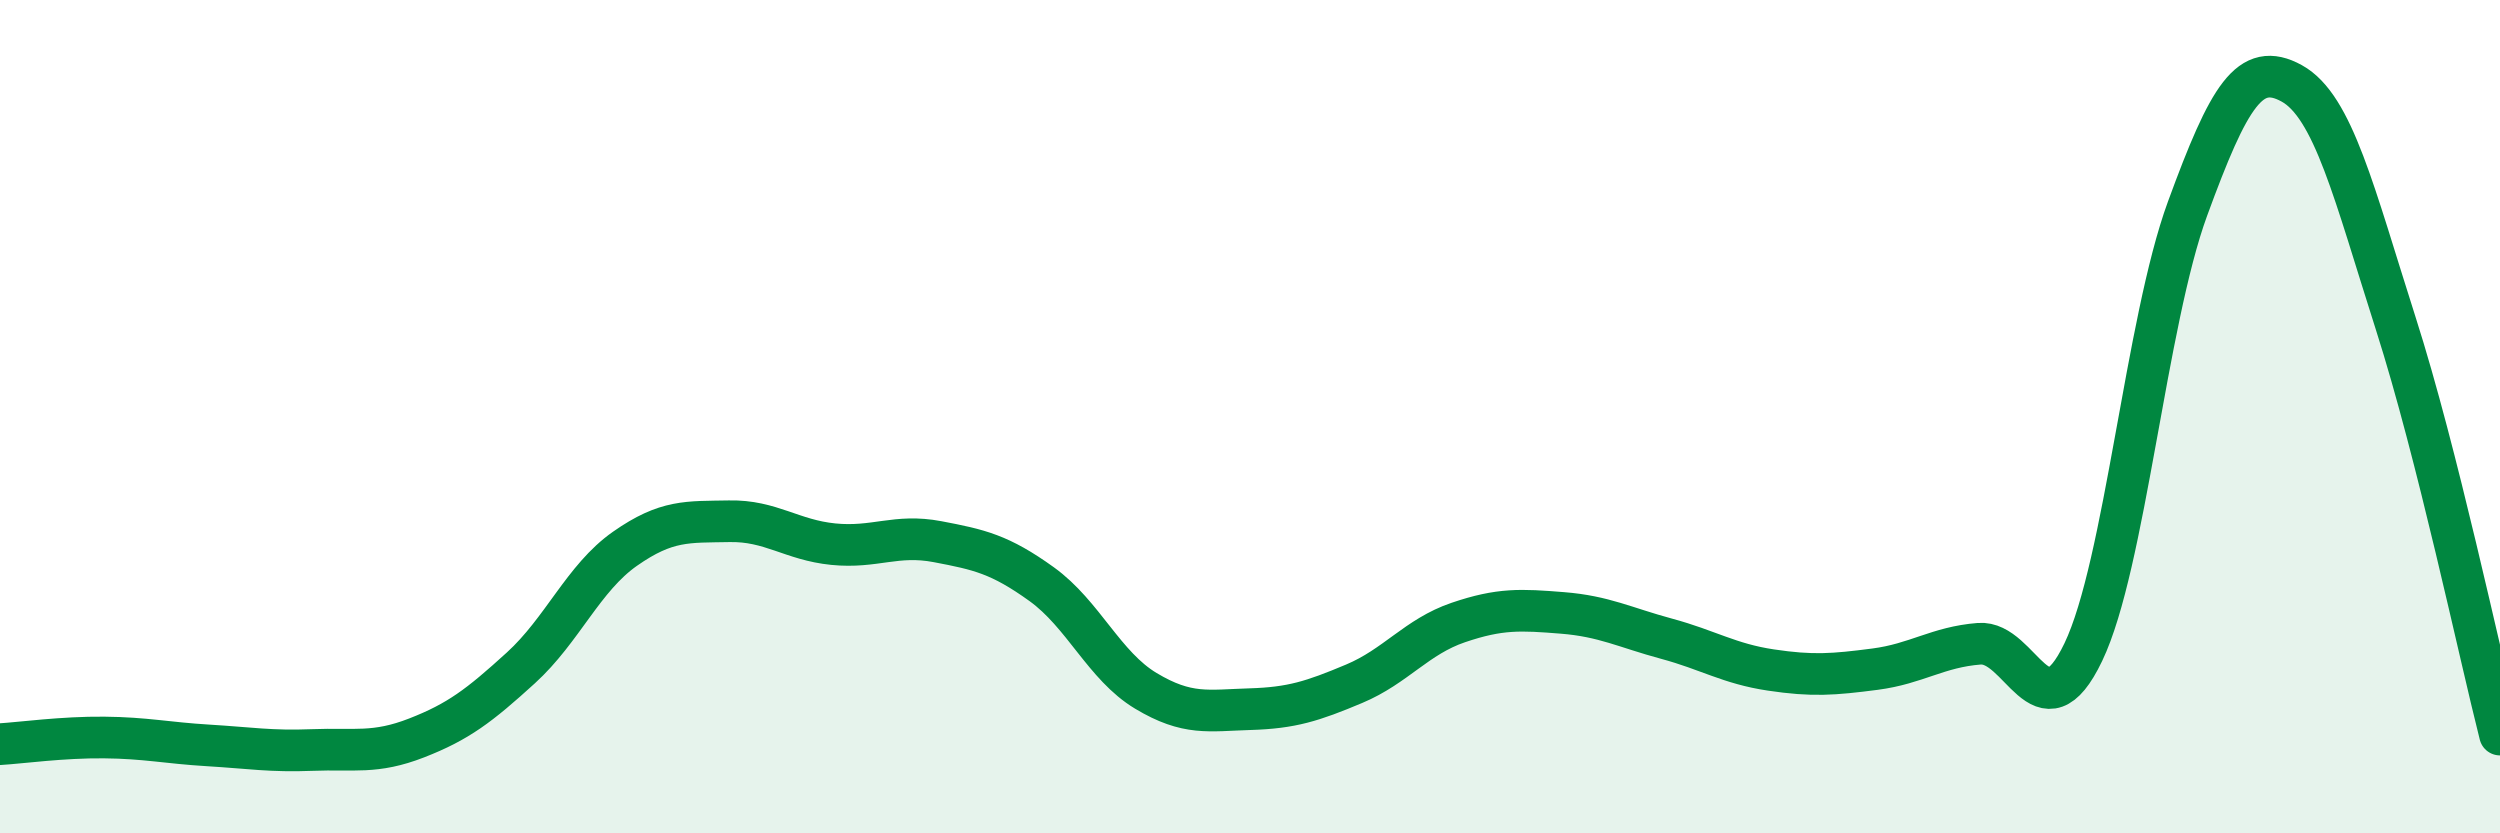
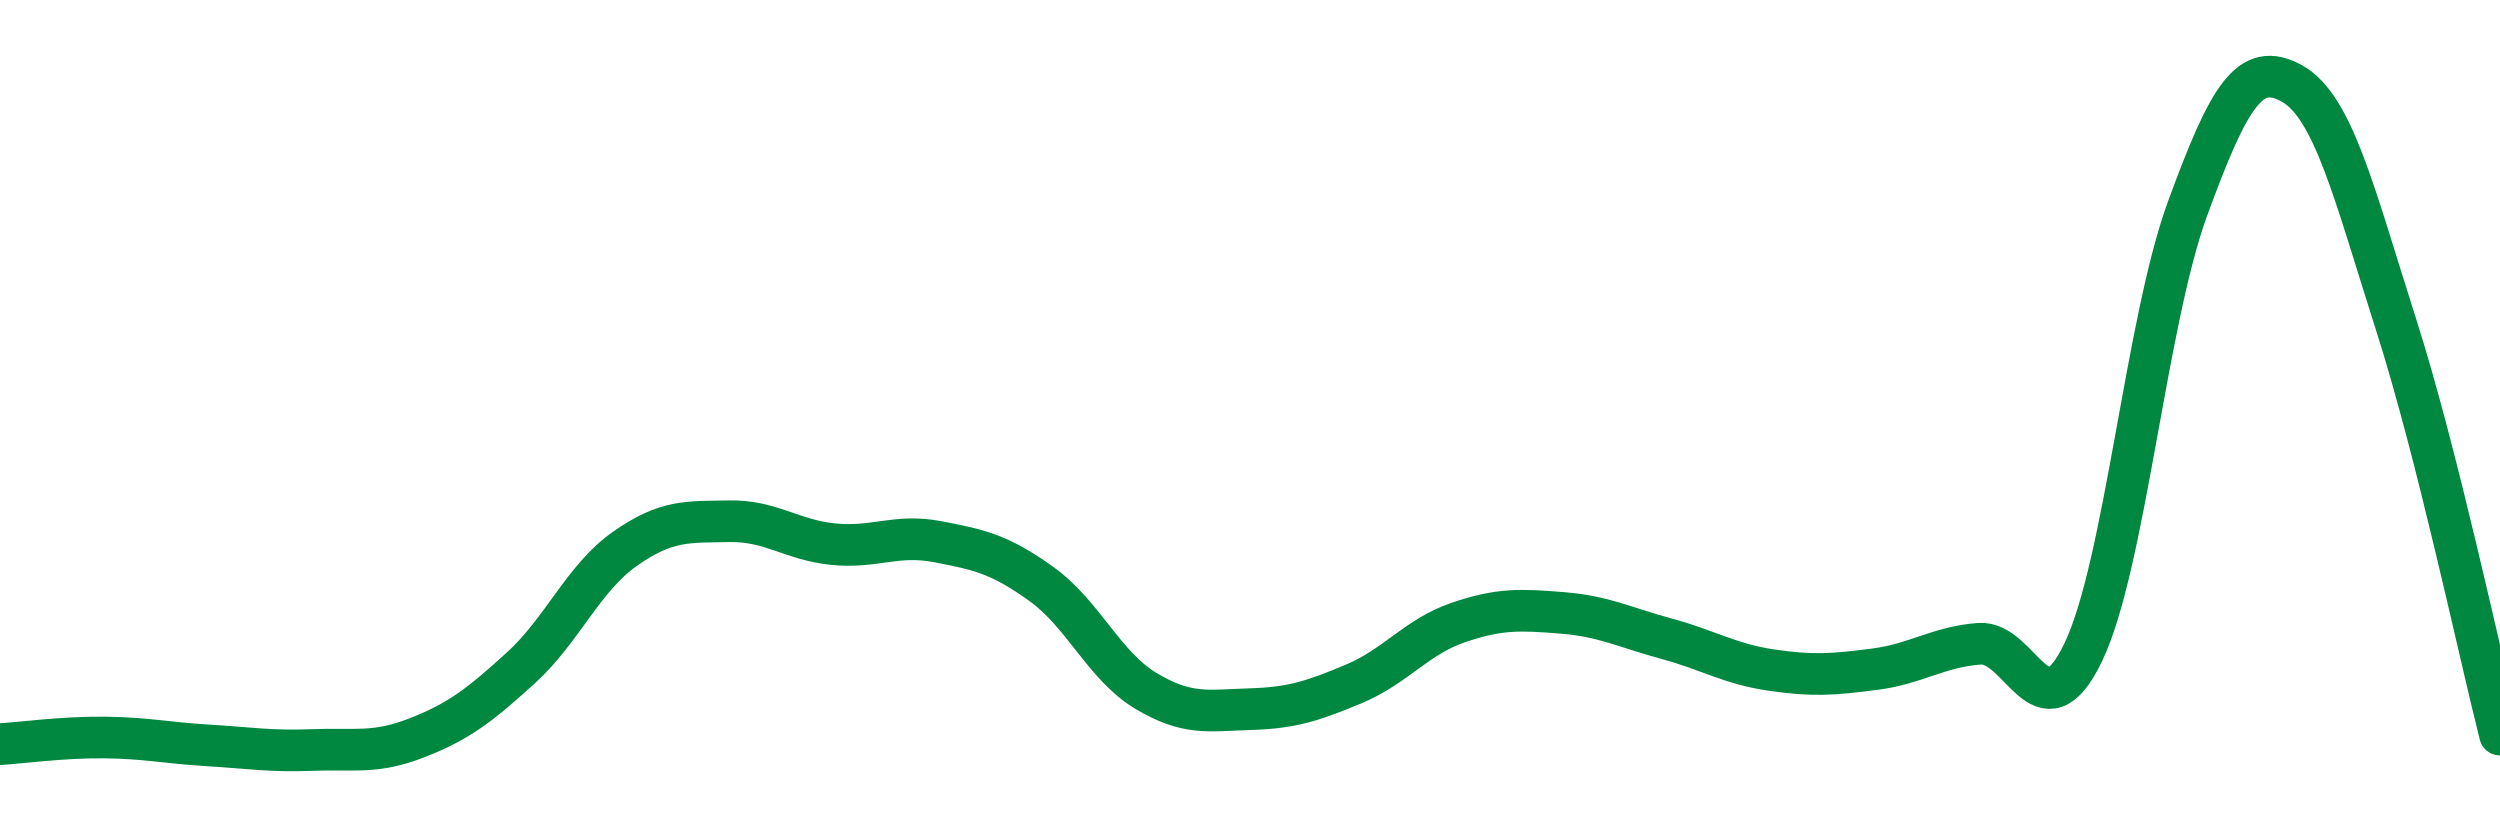
<svg xmlns="http://www.w3.org/2000/svg" width="60" height="20" viewBox="0 0 60 20">
-   <path d="M 0,17.86 C 0.5,17.83 1.5,17.69 2.5,17.7 C 3.5,17.71 4,17.83 5,17.89 C 6,17.95 6.5,18.04 7.5,18 C 8.5,17.96 9,18.1 10,17.71 C 11,17.32 11.5,16.94 12.5,16.03 C 13.5,15.12 14,13.87 15,13.17 C 16,12.47 16.5,12.53 17.5,12.51 C 18.5,12.49 19,12.96 20,13.06 C 21,13.16 21.5,12.81 22.5,13 C 23.5,13.19 24,13.3 25,14.02 C 26,14.74 26.5,15.98 27.5,16.58 C 28.5,17.18 29,17.05 30,17.02 C 31,16.99 31.5,16.83 32.5,16.41 C 33.5,15.99 34,15.28 35,14.94 C 36,14.6 36.5,14.63 37.5,14.71 C 38.5,14.79 39,15.06 40,15.33 C 41,15.6 41.5,15.93 42.5,16.08 C 43.5,16.23 44,16.19 45,16.06 C 46,15.93 46.5,15.53 47.5,15.45 C 48.5,15.37 49,17.74 50,15.65 C 51,13.56 51.5,7.74 52.5,5.01 C 53.5,2.28 54,1.45 55,2 C 56,2.55 56.5,4.64 57.5,7.77 C 58.5,10.9 59.5,15.66 60,17.63L60 20L0 20Z" fill="#008740" opacity="0.1" stroke-linecap="round" stroke-linejoin="round" />
  <path d="M 0,17.86 C 0.5,17.83 1.5,17.69 2.5,17.7 C 3.5,17.71 4,17.83 5,17.89 C 6,17.95 6.5,18.04 7.5,18 C 8.5,17.96 9,18.1 10,17.71 C 11,17.32 11.5,16.94 12.5,16.03 C 13.5,15.12 14,13.87 15,13.17 C 16,12.47 16.5,12.53 17.5,12.51 C 18.5,12.49 19,12.96 20,13.06 C 21,13.16 21.5,12.81 22.5,13 C 23.5,13.19 24,13.3 25,14.02 C 26,14.74 26.5,15.98 27.5,16.58 C 28.5,17.18 29,17.05 30,17.02 C 31,16.99 31.5,16.83 32.5,16.41 C 33.5,15.99 34,15.28 35,14.94 C 36,14.6 36.5,14.63 37.5,14.71 C 38.5,14.79 39,15.06 40,15.33 C 41,15.6 41.5,15.93 42.5,16.08 C 43.5,16.23 44,16.19 45,16.06 C 46,15.93 46.5,15.53 47.5,15.45 C 48.5,15.37 49,17.74 50,15.65 C 51,13.56 51.5,7.74 52.5,5.01 C 53.5,2.28 54,1.45 55,2 C 56,2.55 56.5,4.64 57.5,7.77 C 58.5,10.9 59.5,15.66 60,17.63" stroke="#008740" stroke-width="1" fill="none" stroke-linecap="round" stroke-linejoin="round" />
</svg>